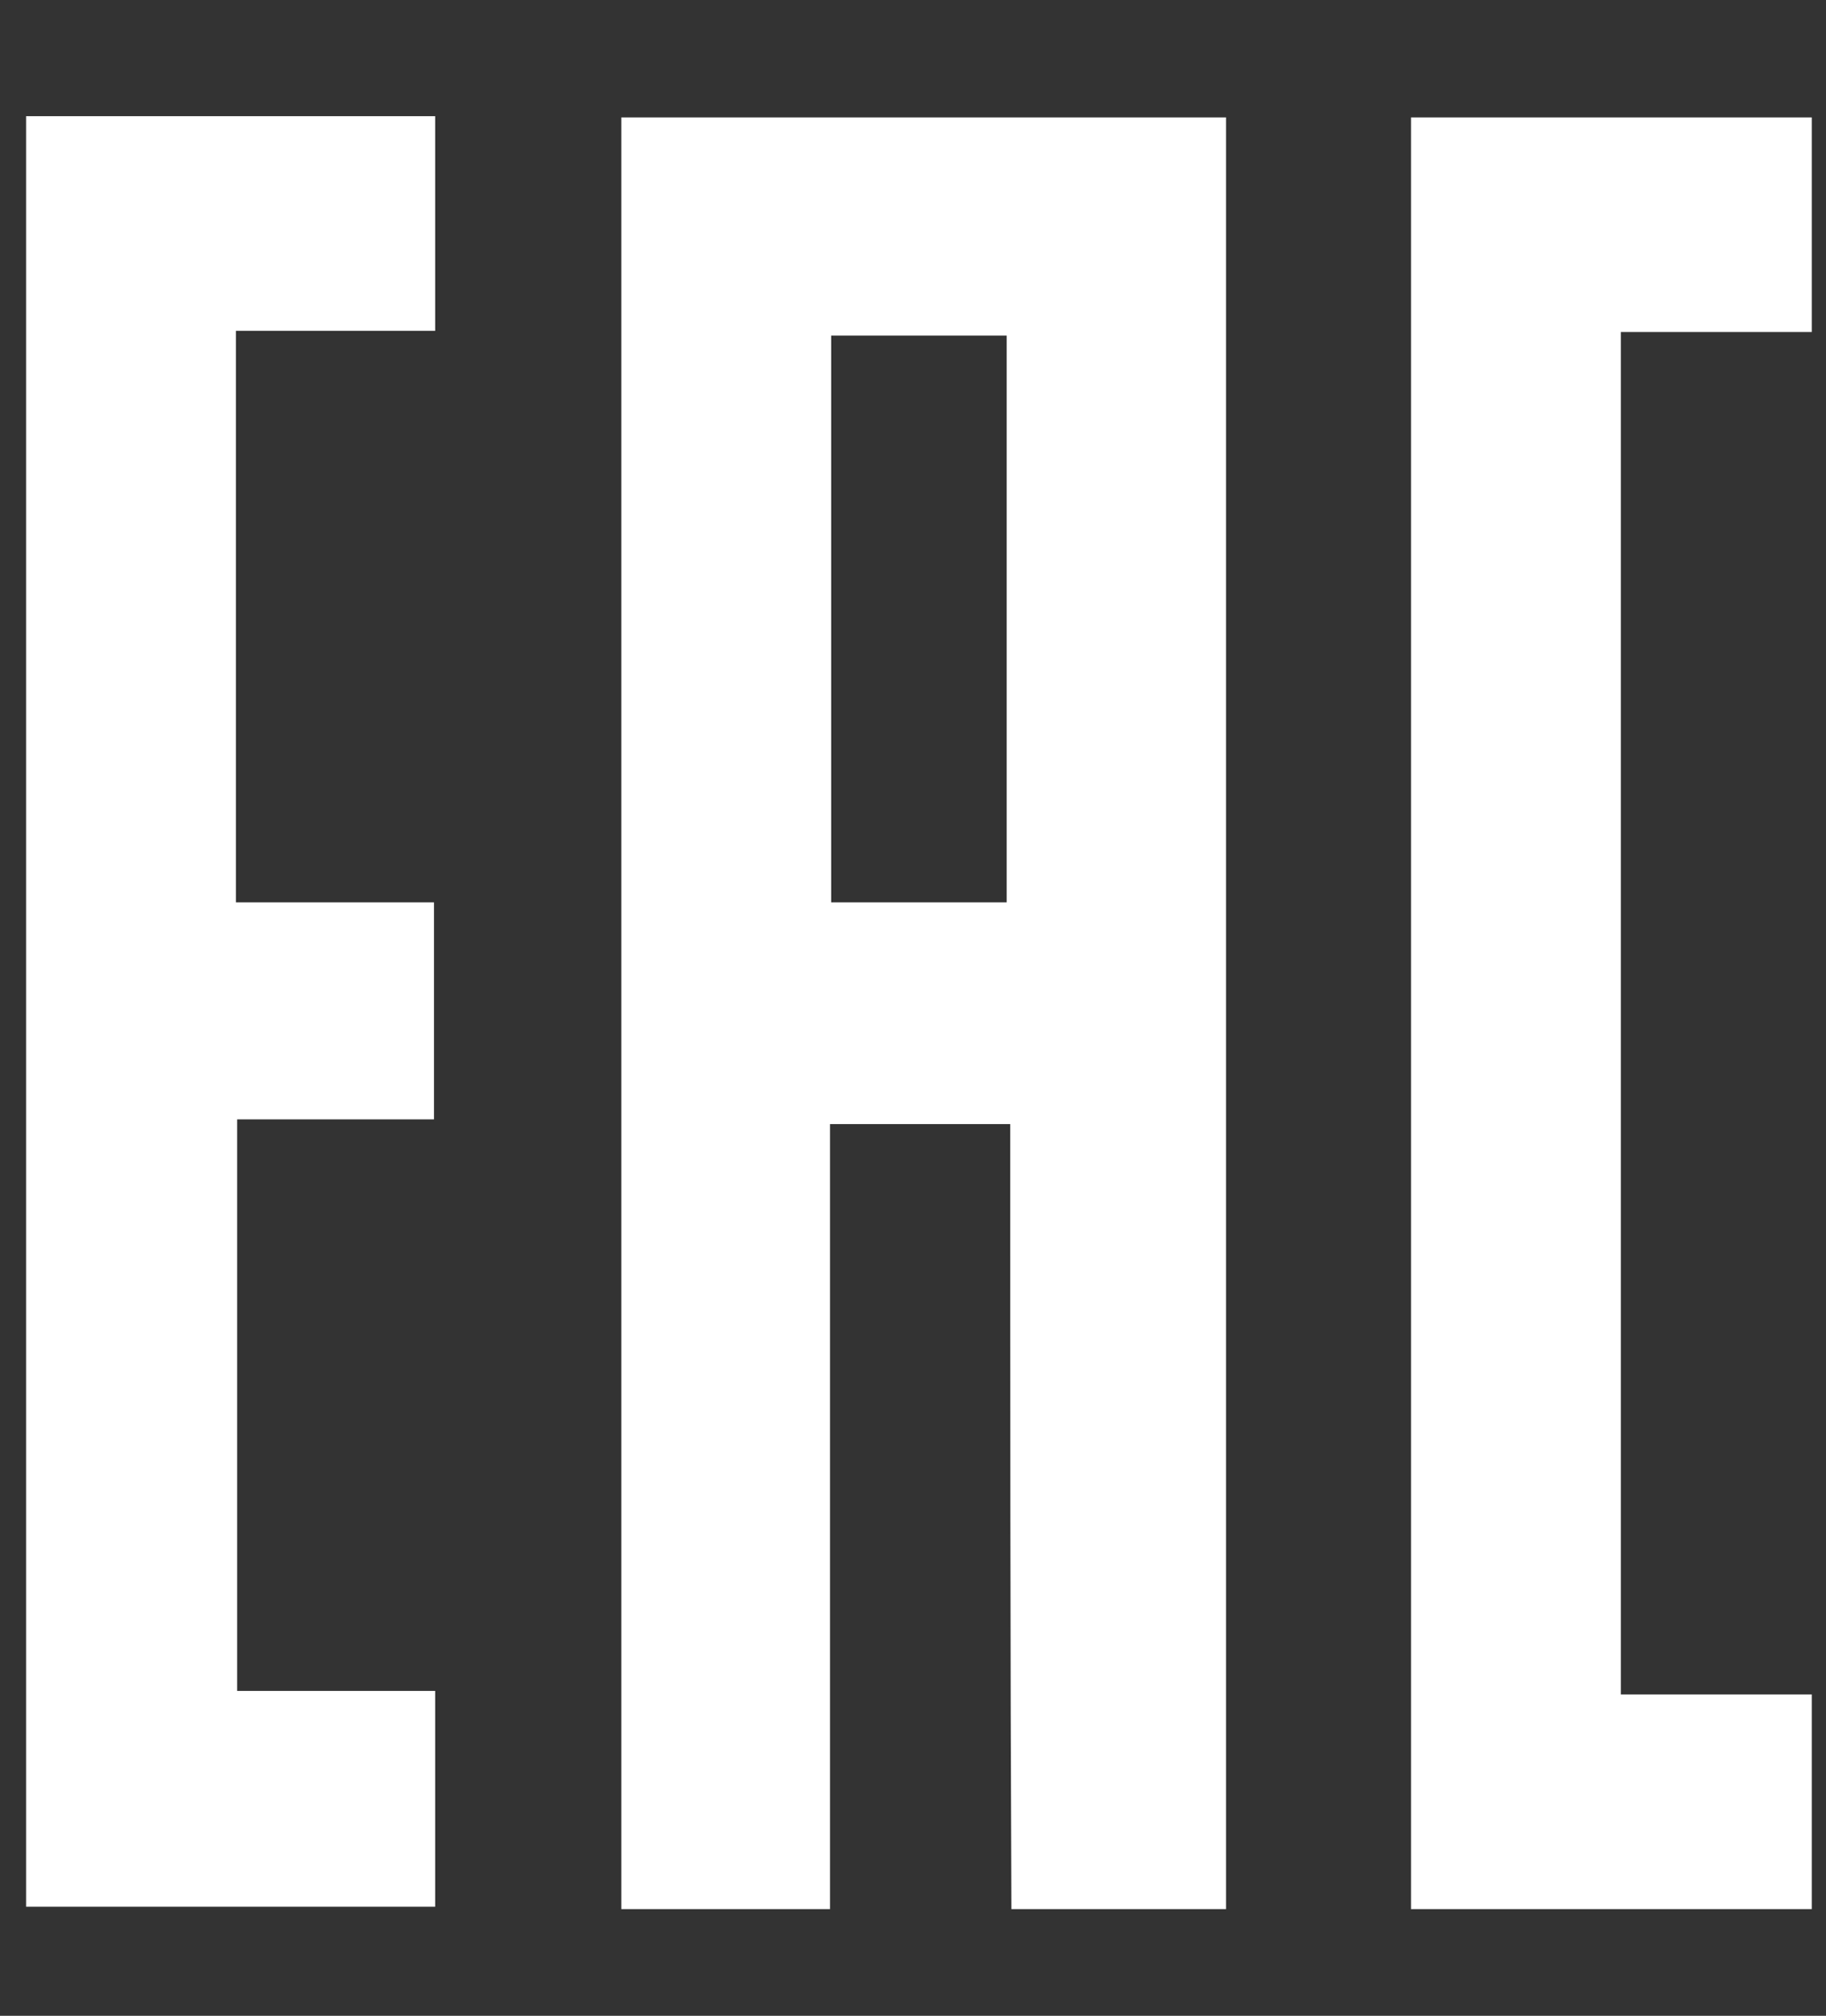
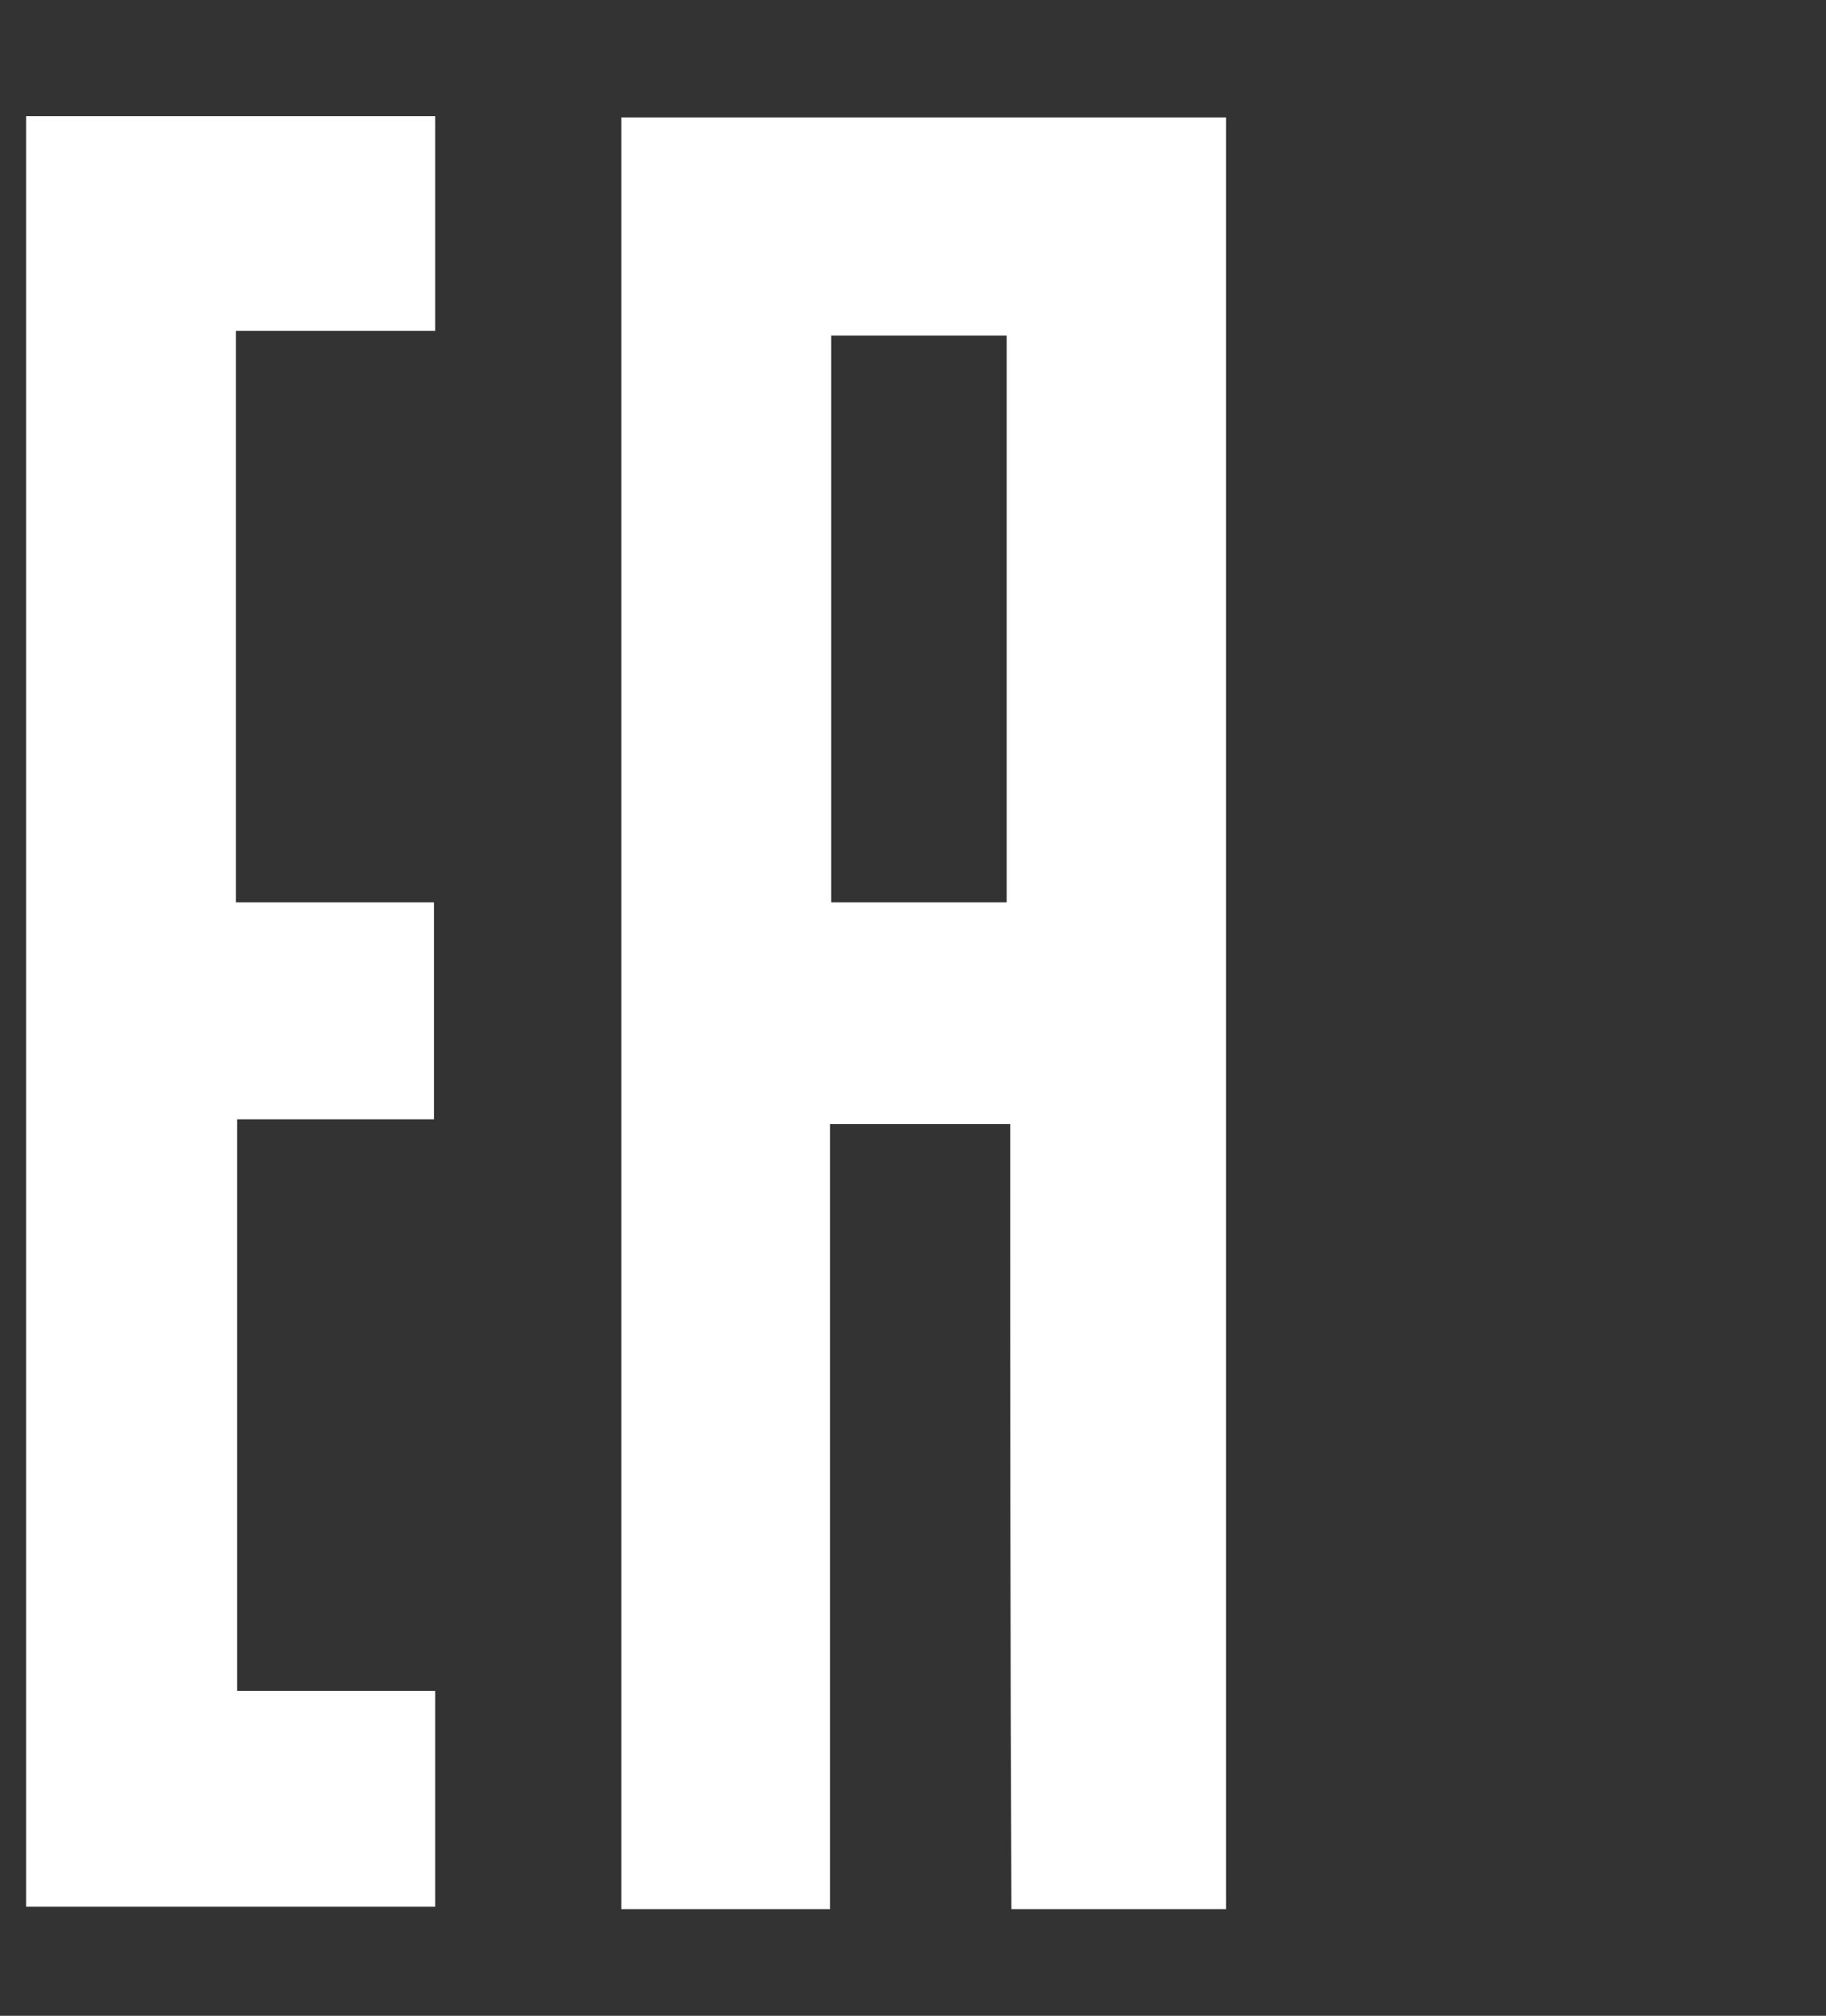
<svg xmlns="http://www.w3.org/2000/svg" version="1.1" id="Ebene_1" x="0px" y="0px" viewBox="0 0 154 170" style="enable-background:new 0 0 154 170;" xml:space="preserve">
  <rect x="0" y="0" width="154" height="170" fill="#333333" stroke="none" />
  <style type="text/css">
	.st0{fill:#FFFFFF;}
</style>
  <g>
    <path class="st0" d="M2.2,9.8c11.6,0,23,0,34.5,0c0,6,0,11.9,0,18.1c-5.5,0-11.1,0-16.8,0c0,16.2,0,32.1,0,48.2c5.6,0,11,0,16.7,0   c0,6.2,0,12.1,0,18.3c-5.5,0-10.9,0-16.6,0c0,16.1,0,32,0,48.2c5.4,0,11,0,16.7,0c0,6.2,0,12.1,0,18.2c-11.4,0-22.8,0-34.5,0   C2.2,110.7,2.2,60.4,2.2,9.8z" />
-     <path class="st0" d="M136.7,142.9c5.4,0,10.7,0,16.1,0c0,6.1,0,12,0,18.1c-11.2,0-22.4,0-33.8,0c0-50.2,0-100.5,0-151.1   c11.2,0,22.4,0,33.8,0c0,6,0,11.9,0,18.1c-5.4,0-10.6,0-16.1,0C136.7,66.3,136.7,104.4,136.7,142.9z" />
    <path class="st0" d="M52.4,9.9c0,50.5,0,100.8,0,151.1c5.9,0,11.6,0,17.6,0c0-22.2,0-44.1,0-66.2c5,0,9.8,0,15.2,0   c0,22.2,0,44.3,0.1,66.2c6.3,0,12.2,0,18.1,0c0-50.5,0-100.7,0-151.1C86.3,9.9,69.4,9.9,52.4,9.9z M84.9,76.1c-5.1,0-9.9,0-14.8,0   c0-15.9,0-31.7,0-47.8c4.8,0,9.7,0,14.8,0C84.9,44.1,84.9,60,84.9,76.1z" />
  </g>
</svg>